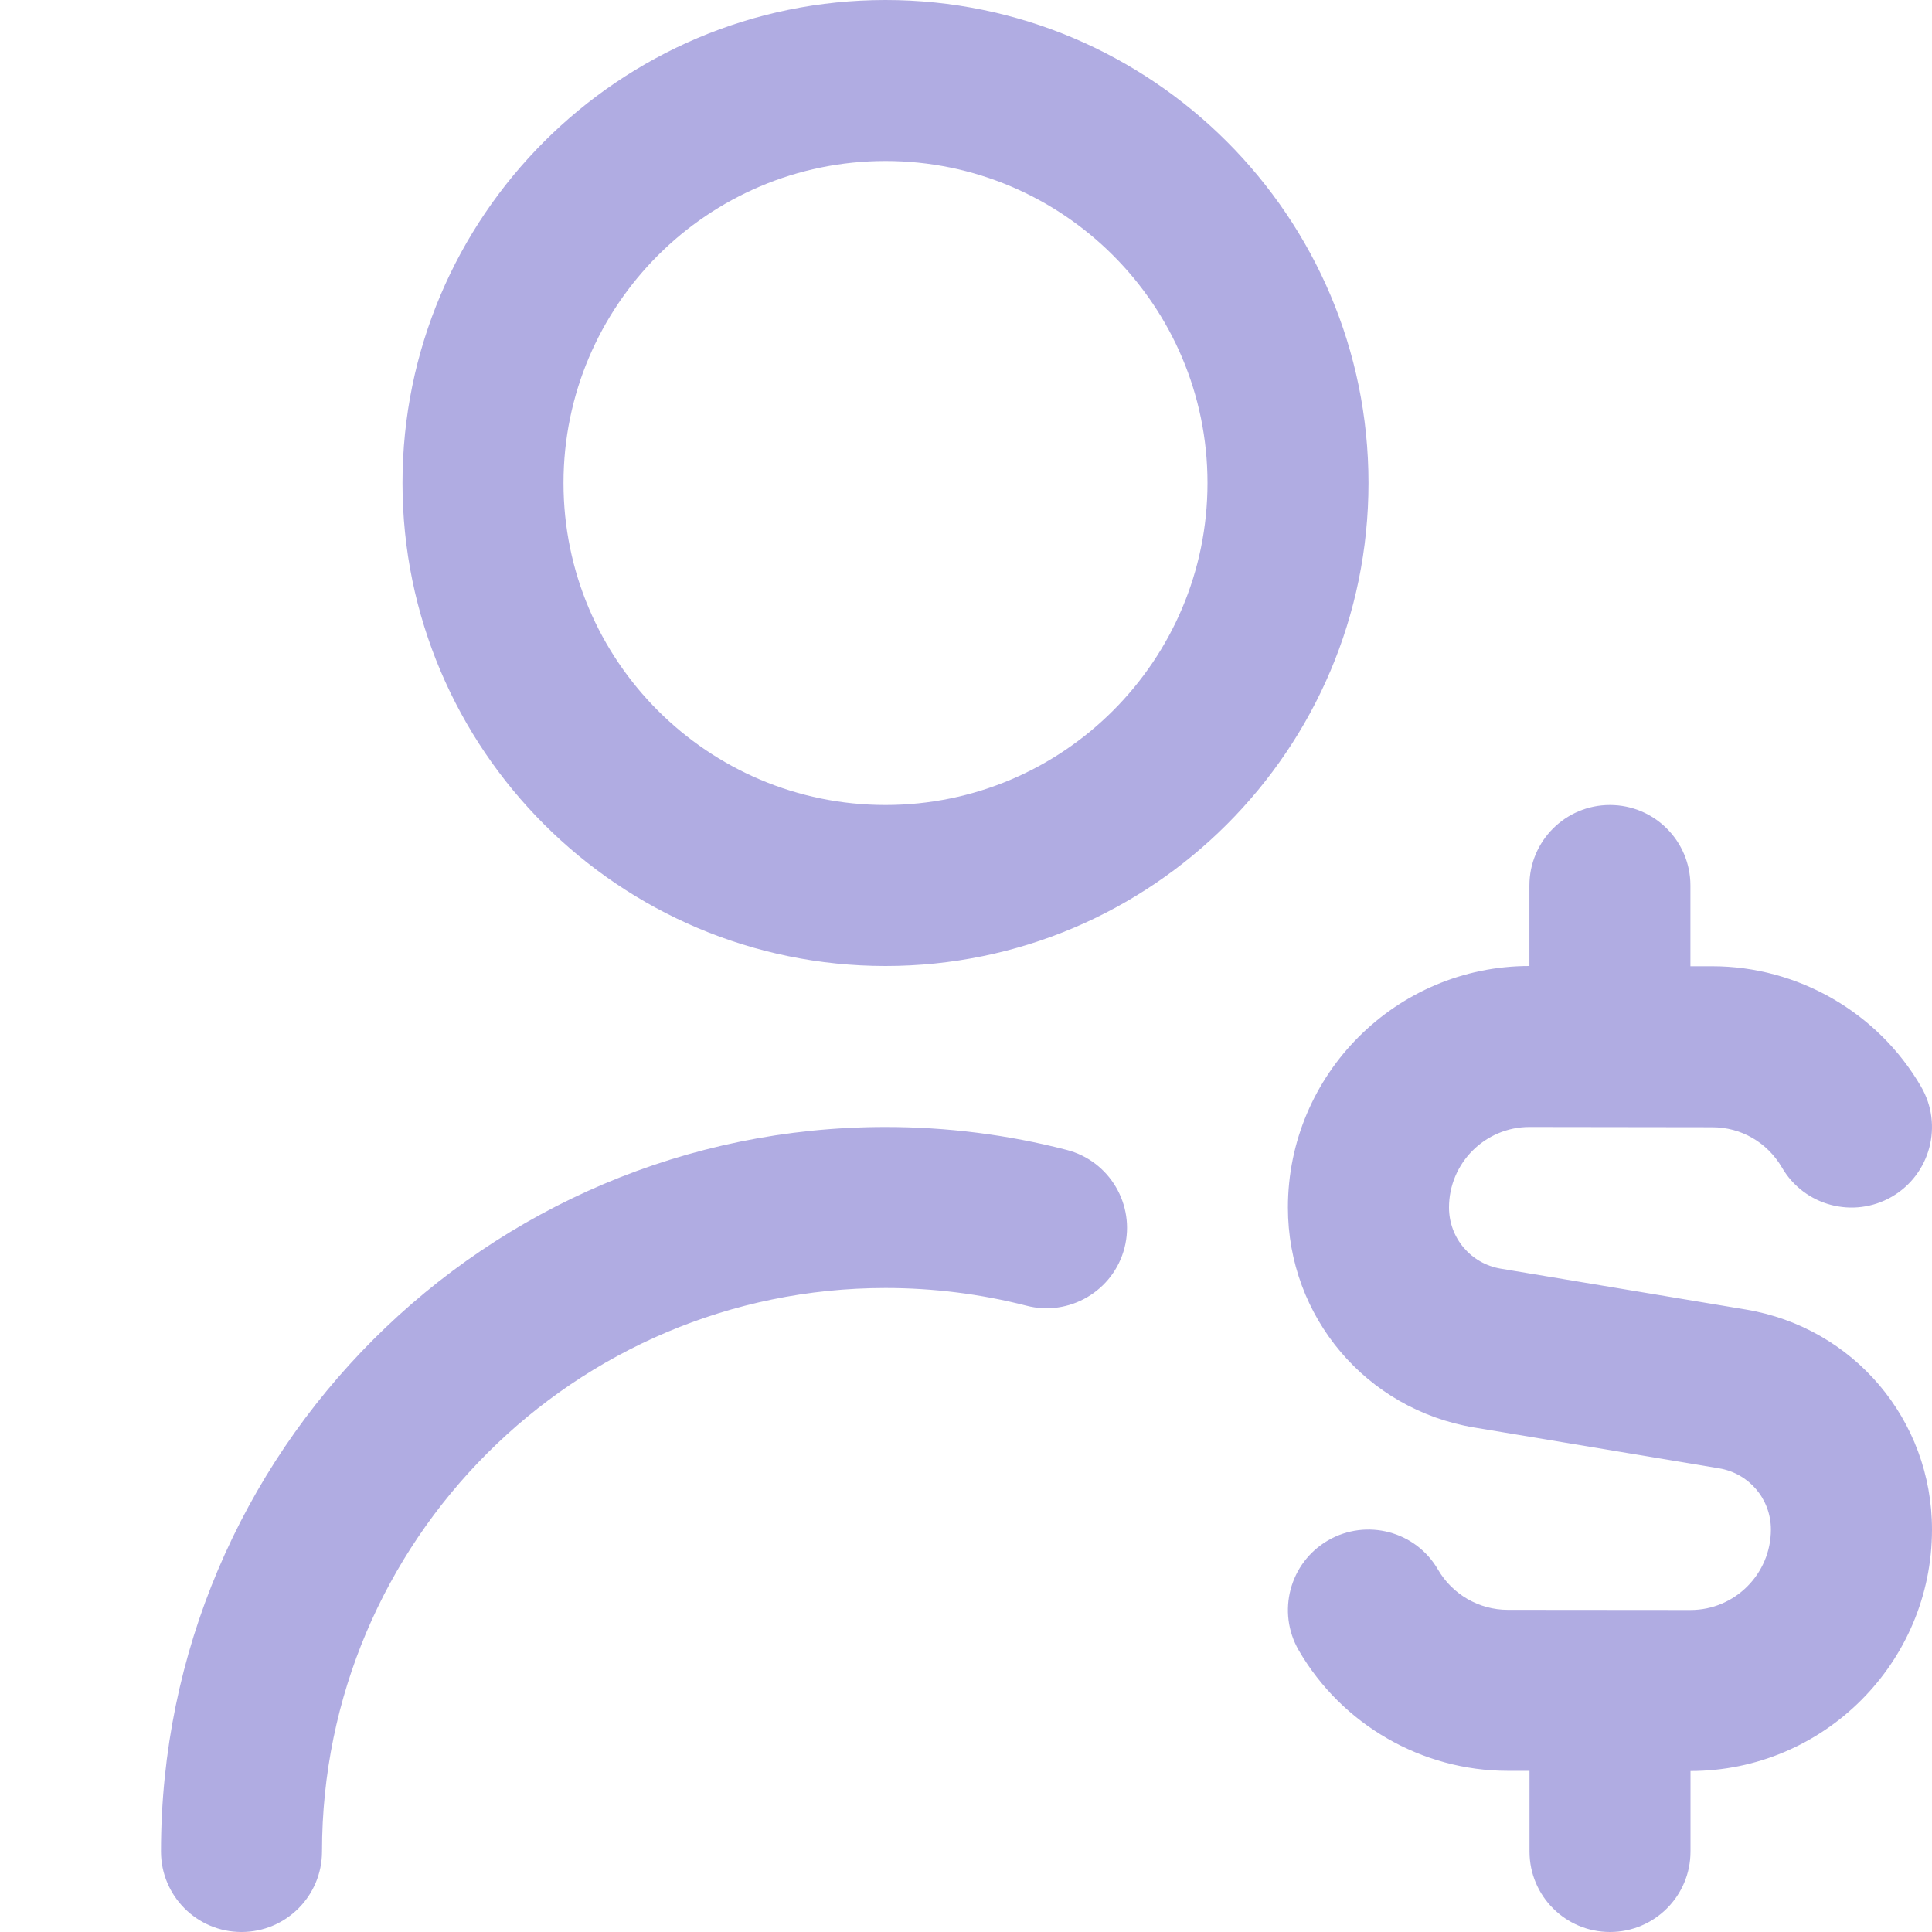
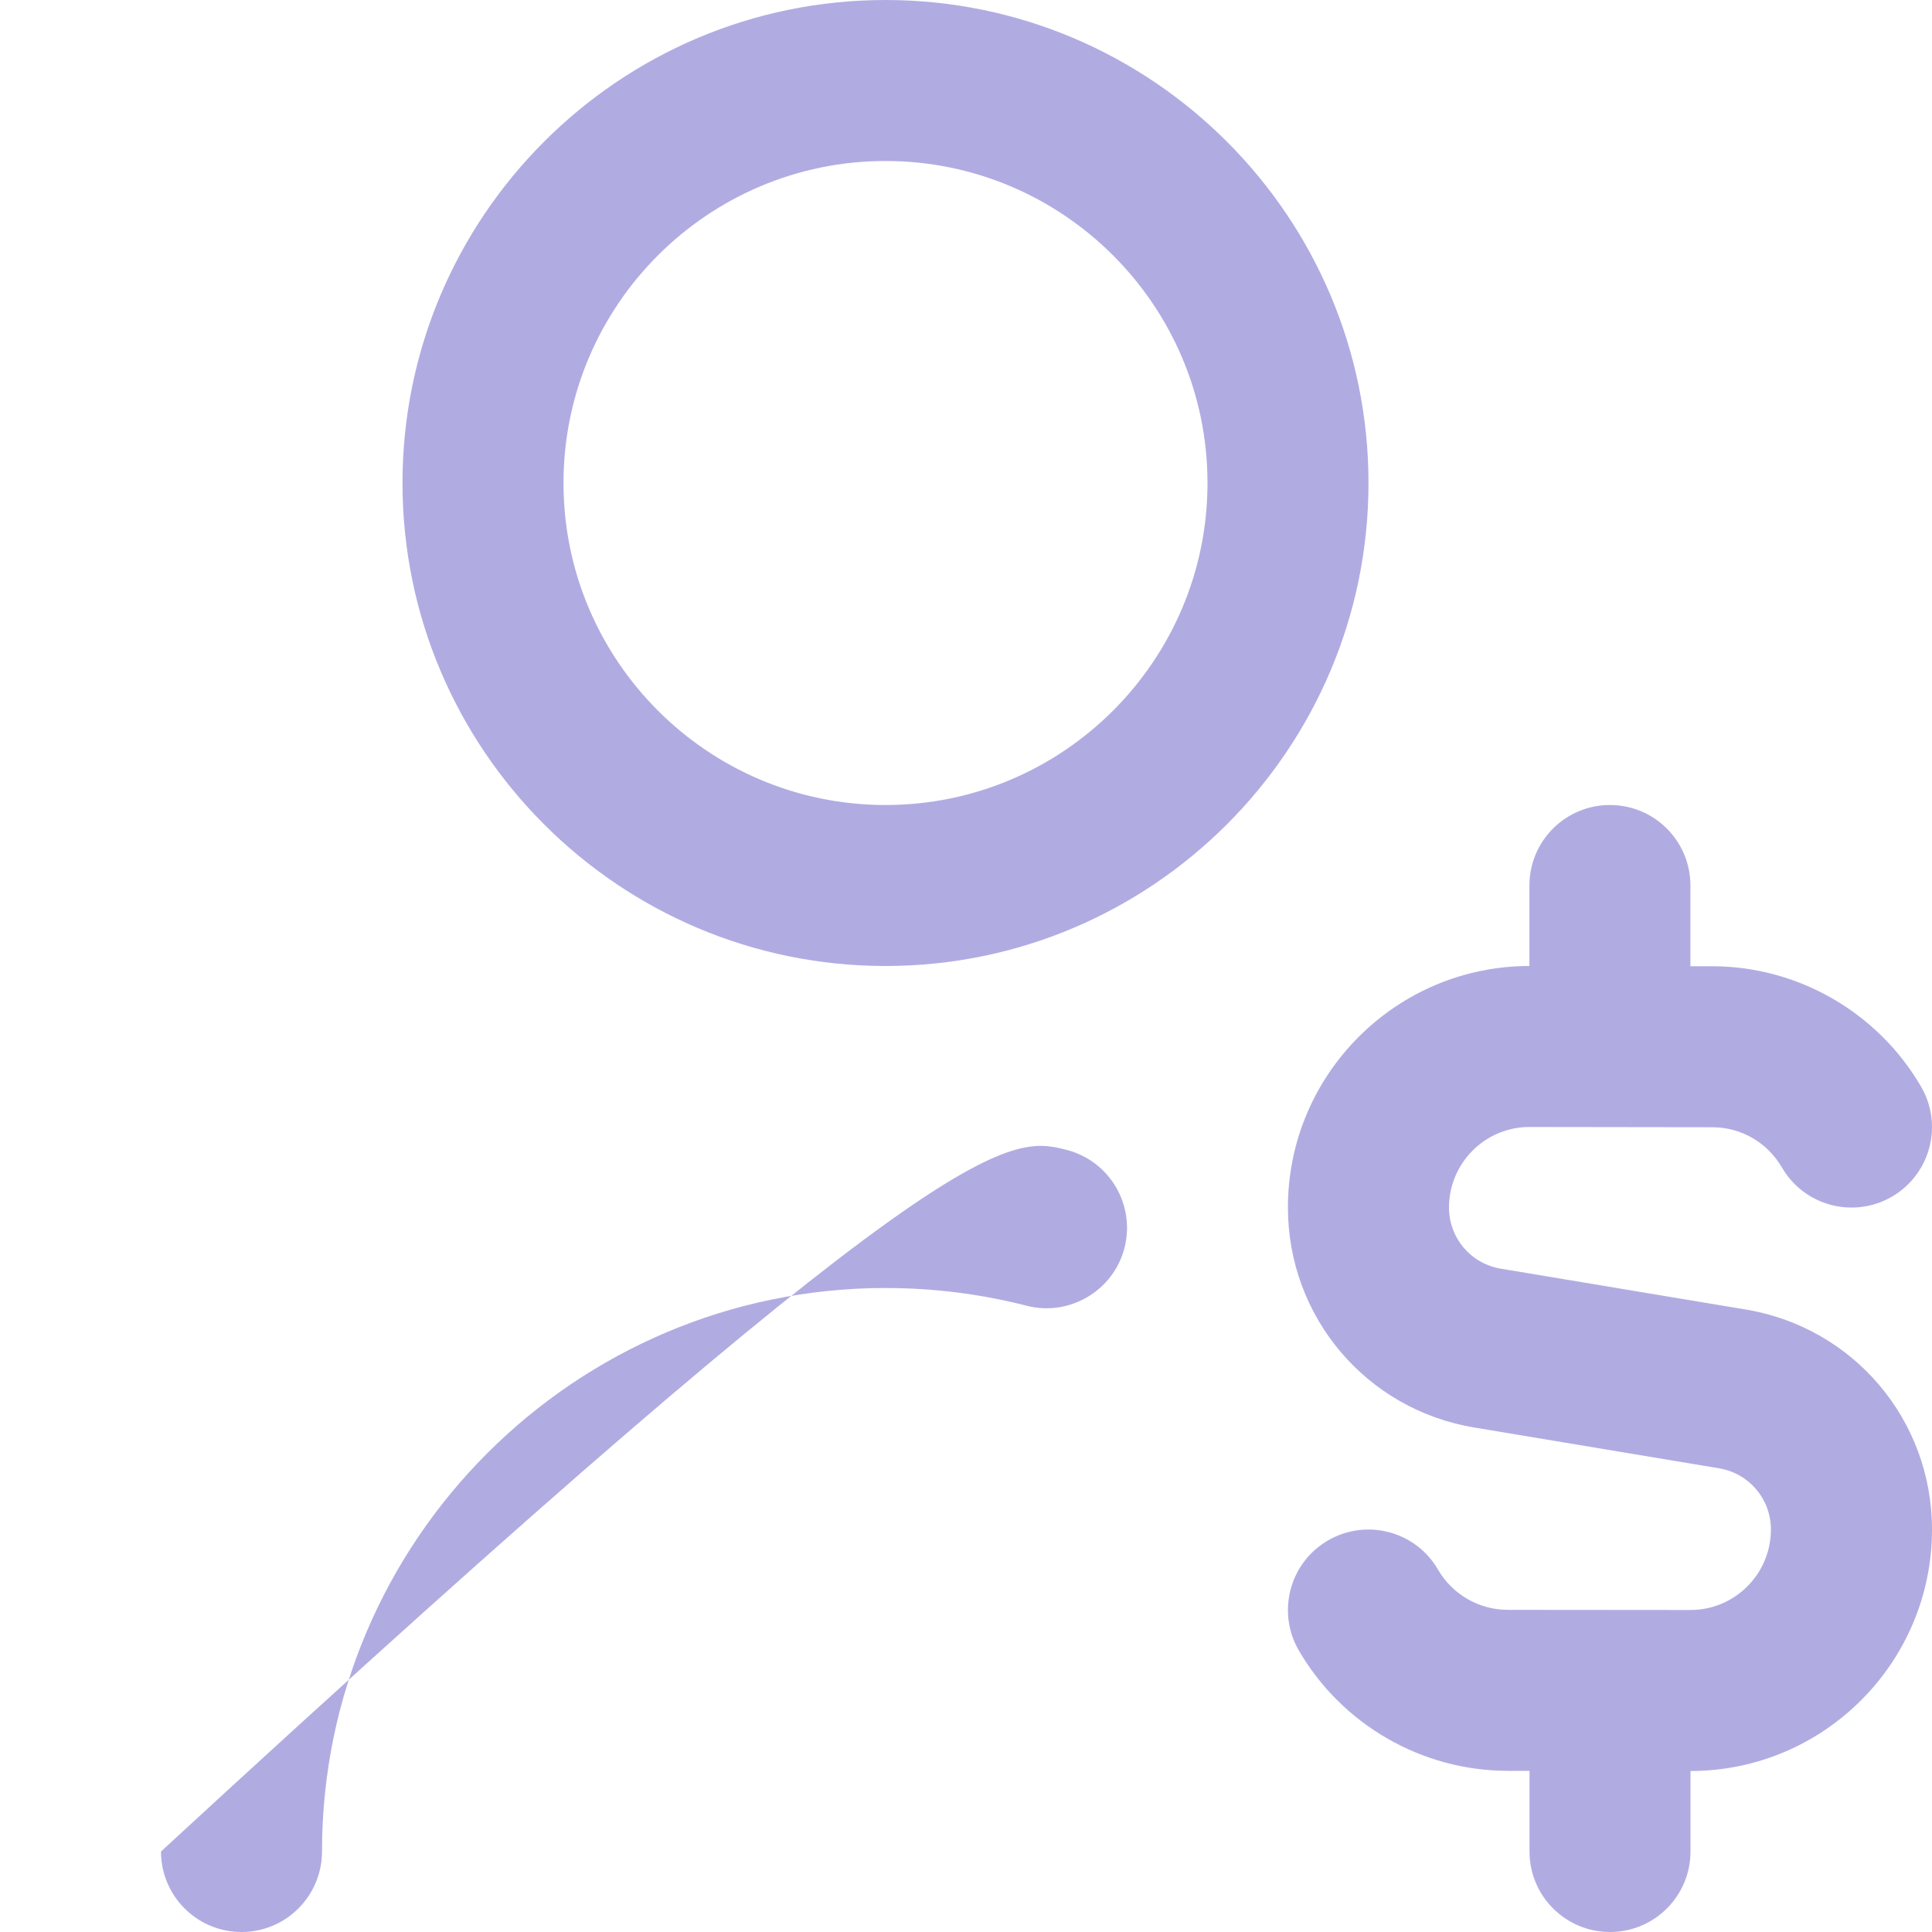
<svg xmlns="http://www.w3.org/2000/svg" width="100" height="100" viewBox="0 0 100 100" fill="none">
-   <path d="M45.833 0C32.046 0 20.833 11.213 20.833 25C20.833 38.788 32.046 50 45.833 50C59.621 50 70.833 38.788 70.833 25C70.833 11.213 59.621 0 45.833 0ZM45.833 41.667C36.642 41.667 29.167 34.192 29.167 25C29.167 15.808 36.642 8.333 45.833 8.333C55.025 8.333 62.5 15.808 62.5 25C62.5 34.192 55.025 41.667 45.833 41.667ZM58.204 64.588C57.629 66.821 55.342 68.158 53.129 67.583C50.763 66.975 48.304 66.667 45.833 66.667C29.754 66.667 16.667 79.75 16.667 95.833C16.667 98.133 14.804 100 12.5 100C10.196 100 8.333 98.133 8.333 95.833C8.333 75.158 25.154 58.333 45.833 58.333C49.004 58.333 52.158 58.729 55.204 59.517C57.433 60.087 58.775 62.362 58.204 64.588ZM100 79.167C100 86.058 94.392 91.667 87.5 91.667V95.833C87.5 98.133 85.638 100 83.333 100C81.029 100 79.167 98.133 79.167 95.833V91.658H78.042C73.6 91.658 69.454 89.267 67.225 85.425C66.071 83.433 66.75 80.883 68.742 79.729C70.733 78.579 73.283 79.254 74.433 81.246C75.179 82.529 76.558 83.325 78.042 83.325L87.5 83.333C89.796 83.333 91.662 81.463 91.662 79.167C91.662 77.592 90.533 76.258 88.979 76L76.308 73.888C70.717 72.958 66.662 68.167 66.662 62.5C66.662 55.608 72.271 50 79.162 50V45.833C79.162 43.533 81.025 41.667 83.329 41.667C85.633 41.667 87.496 43.533 87.496 45.833V50.013H88.625C93.054 50.013 97.2 52.4 99.433 56.242C100.592 58.229 99.917 60.779 97.929 61.938C95.938 63.096 93.383 62.417 92.233 60.429C91.471 59.129 90.125 58.346 88.625 58.346L79.162 58.333C76.867 58.333 75 60.204 75 62.5C75 64.075 76.129 65.408 77.683 65.667L90.354 67.779C95.946 68.708 100 73.5 100 79.167Z" fill="#B0ACE2" />
+   <path d="M45.833 0C32.046 0 20.833 11.213 20.833 25C20.833 38.788 32.046 50 45.833 50C59.621 50 70.833 38.788 70.833 25C70.833 11.213 59.621 0 45.833 0ZM45.833 41.667C36.642 41.667 29.167 34.192 29.167 25C29.167 15.808 36.642 8.333 45.833 8.333C55.025 8.333 62.5 15.808 62.5 25C62.5 34.192 55.025 41.667 45.833 41.667ZM58.204 64.588C57.629 66.821 55.342 68.158 53.129 67.583C50.763 66.975 48.304 66.667 45.833 66.667C29.754 66.667 16.667 79.75 16.667 95.833C16.667 98.133 14.804 100 12.5 100C10.196 100 8.333 98.133 8.333 95.833C49.004 58.333 52.158 58.729 55.204 59.517C57.433 60.087 58.775 62.362 58.204 64.588ZM100 79.167C100 86.058 94.392 91.667 87.5 91.667V95.833C87.5 98.133 85.638 100 83.333 100C81.029 100 79.167 98.133 79.167 95.833V91.658H78.042C73.6 91.658 69.454 89.267 67.225 85.425C66.071 83.433 66.75 80.883 68.742 79.729C70.733 78.579 73.283 79.254 74.433 81.246C75.179 82.529 76.558 83.325 78.042 83.325L87.5 83.333C89.796 83.333 91.662 81.463 91.662 79.167C91.662 77.592 90.533 76.258 88.979 76L76.308 73.888C70.717 72.958 66.662 68.167 66.662 62.5C66.662 55.608 72.271 50 79.162 50V45.833C79.162 43.533 81.025 41.667 83.329 41.667C85.633 41.667 87.496 43.533 87.496 45.833V50.013H88.625C93.054 50.013 97.2 52.4 99.433 56.242C100.592 58.229 99.917 60.779 97.929 61.938C95.938 63.096 93.383 62.417 92.233 60.429C91.471 59.129 90.125 58.346 88.625 58.346L79.162 58.333C76.867 58.333 75 60.204 75 62.5C75 64.075 76.129 65.408 77.683 65.667L90.354 67.779C95.946 68.708 100 73.5 100 79.167Z" fill="#B0ACE2" />
</svg>